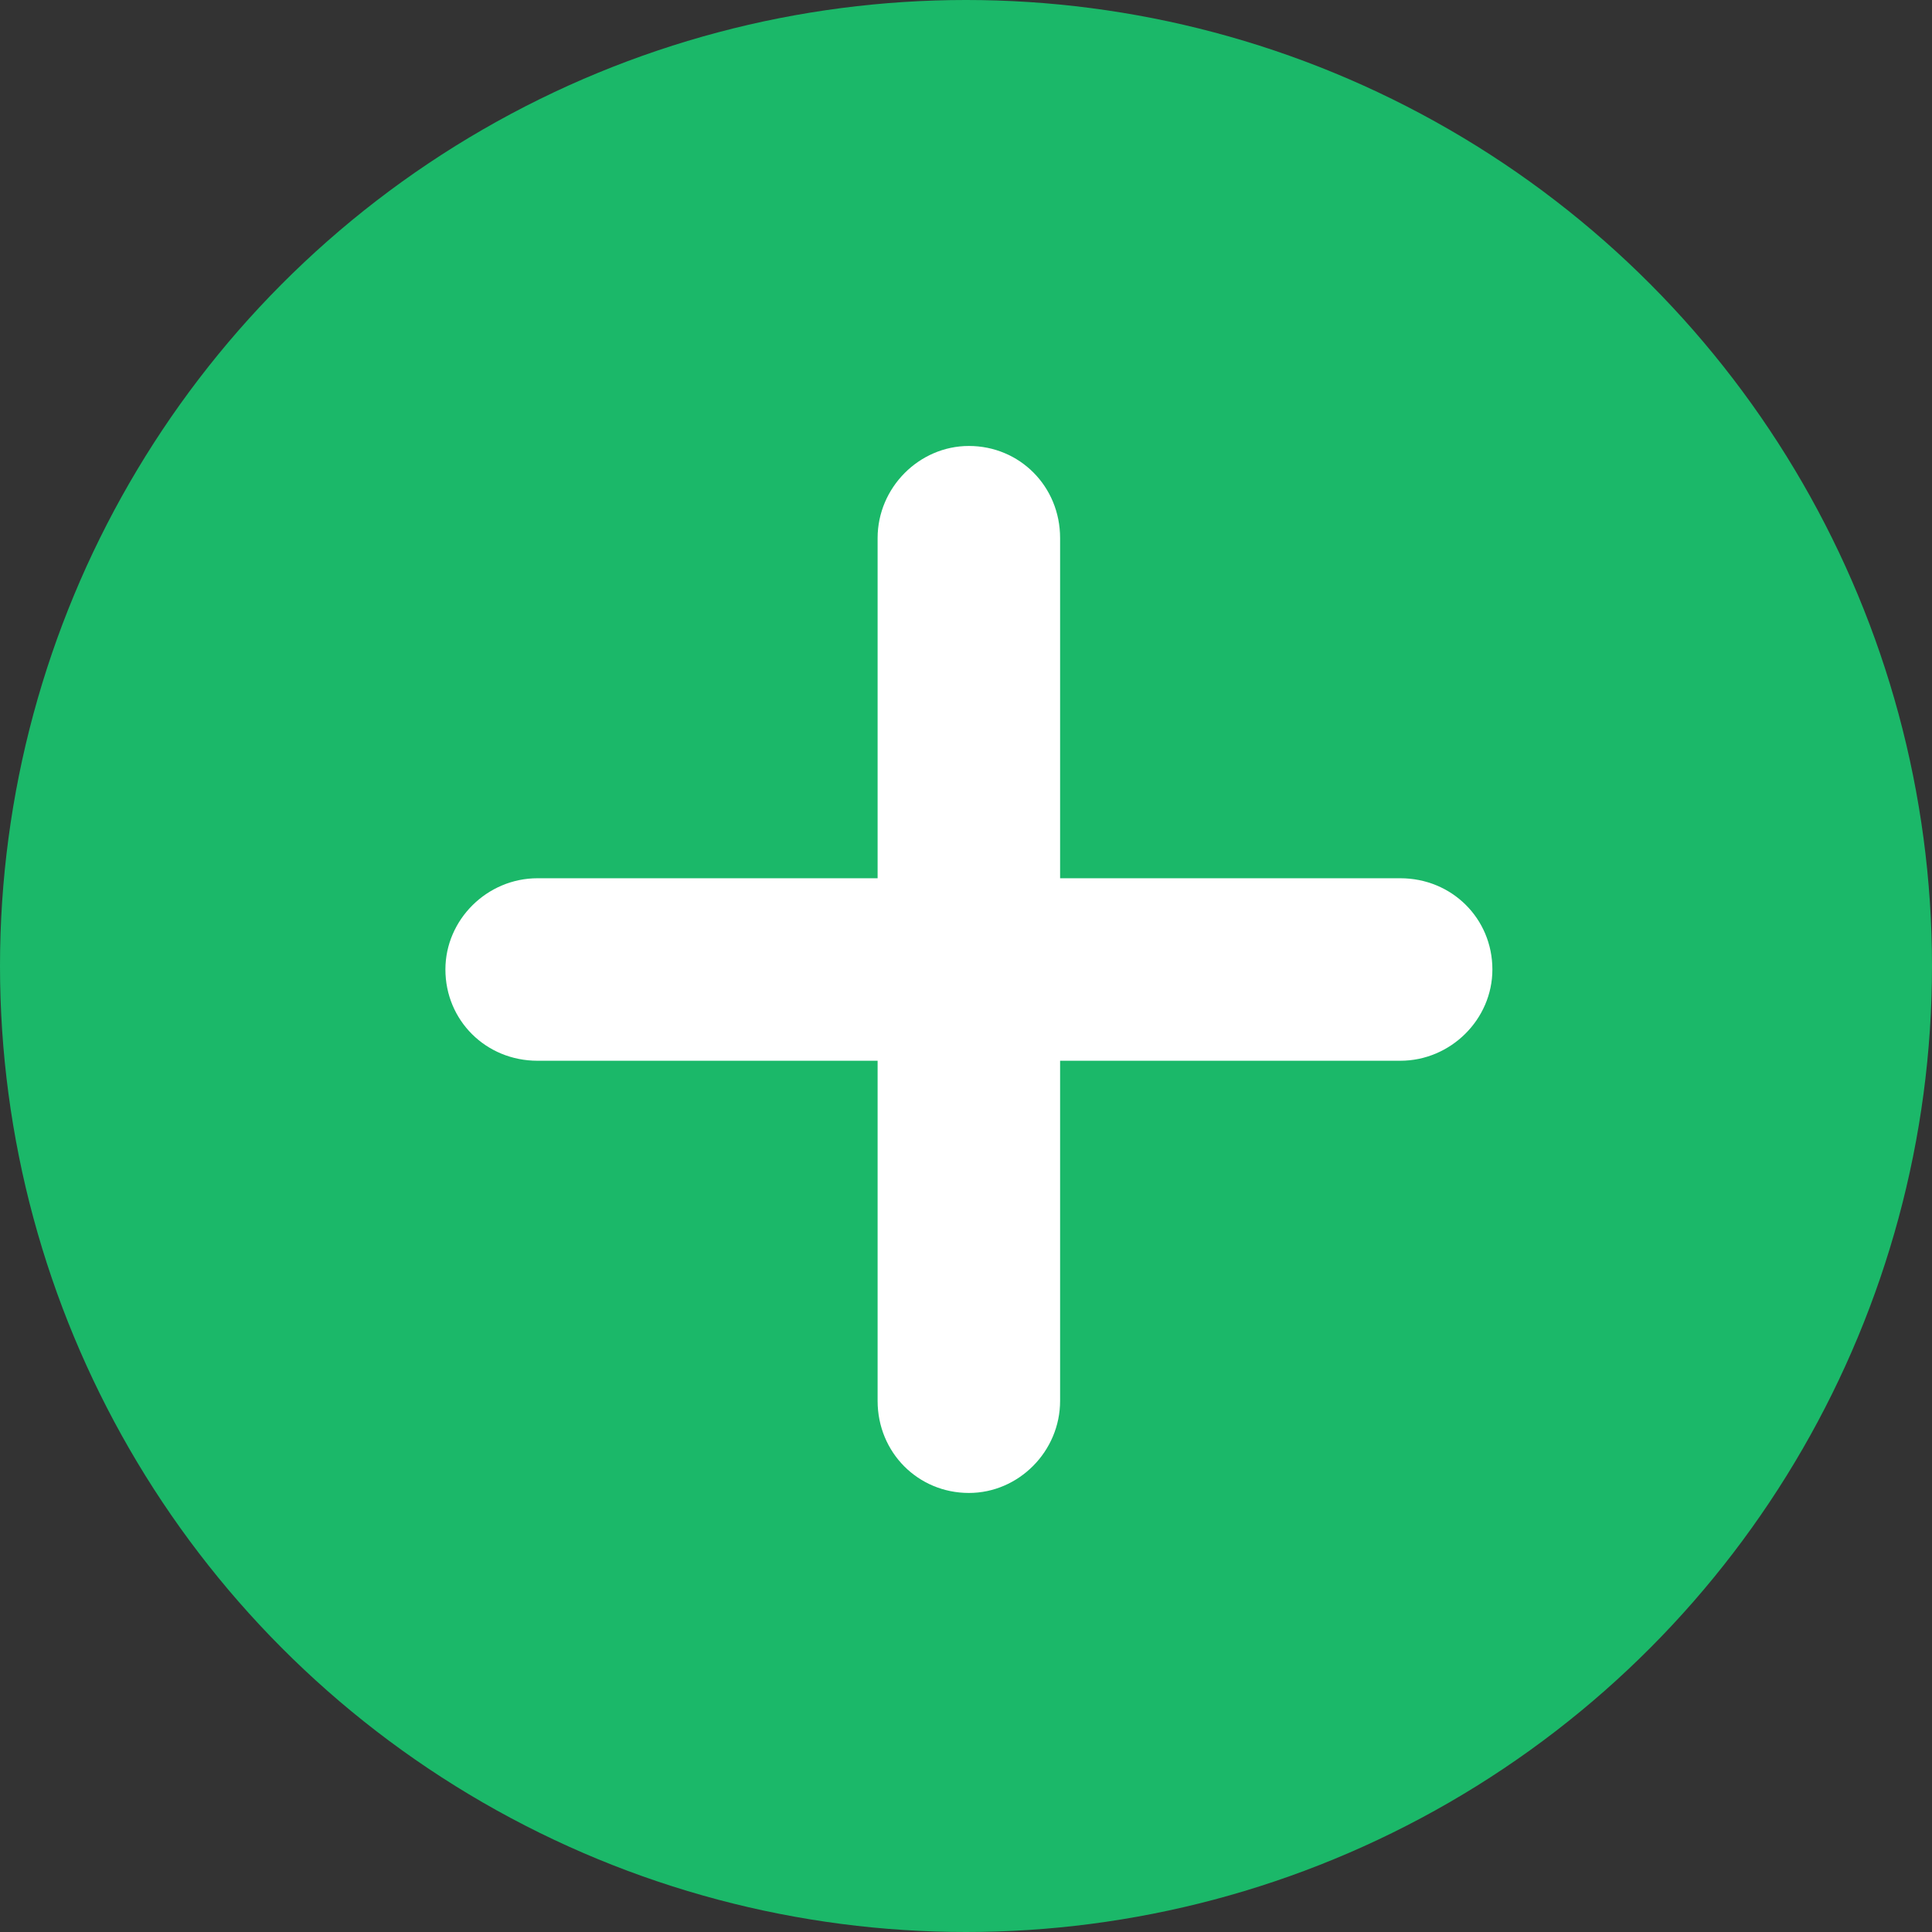
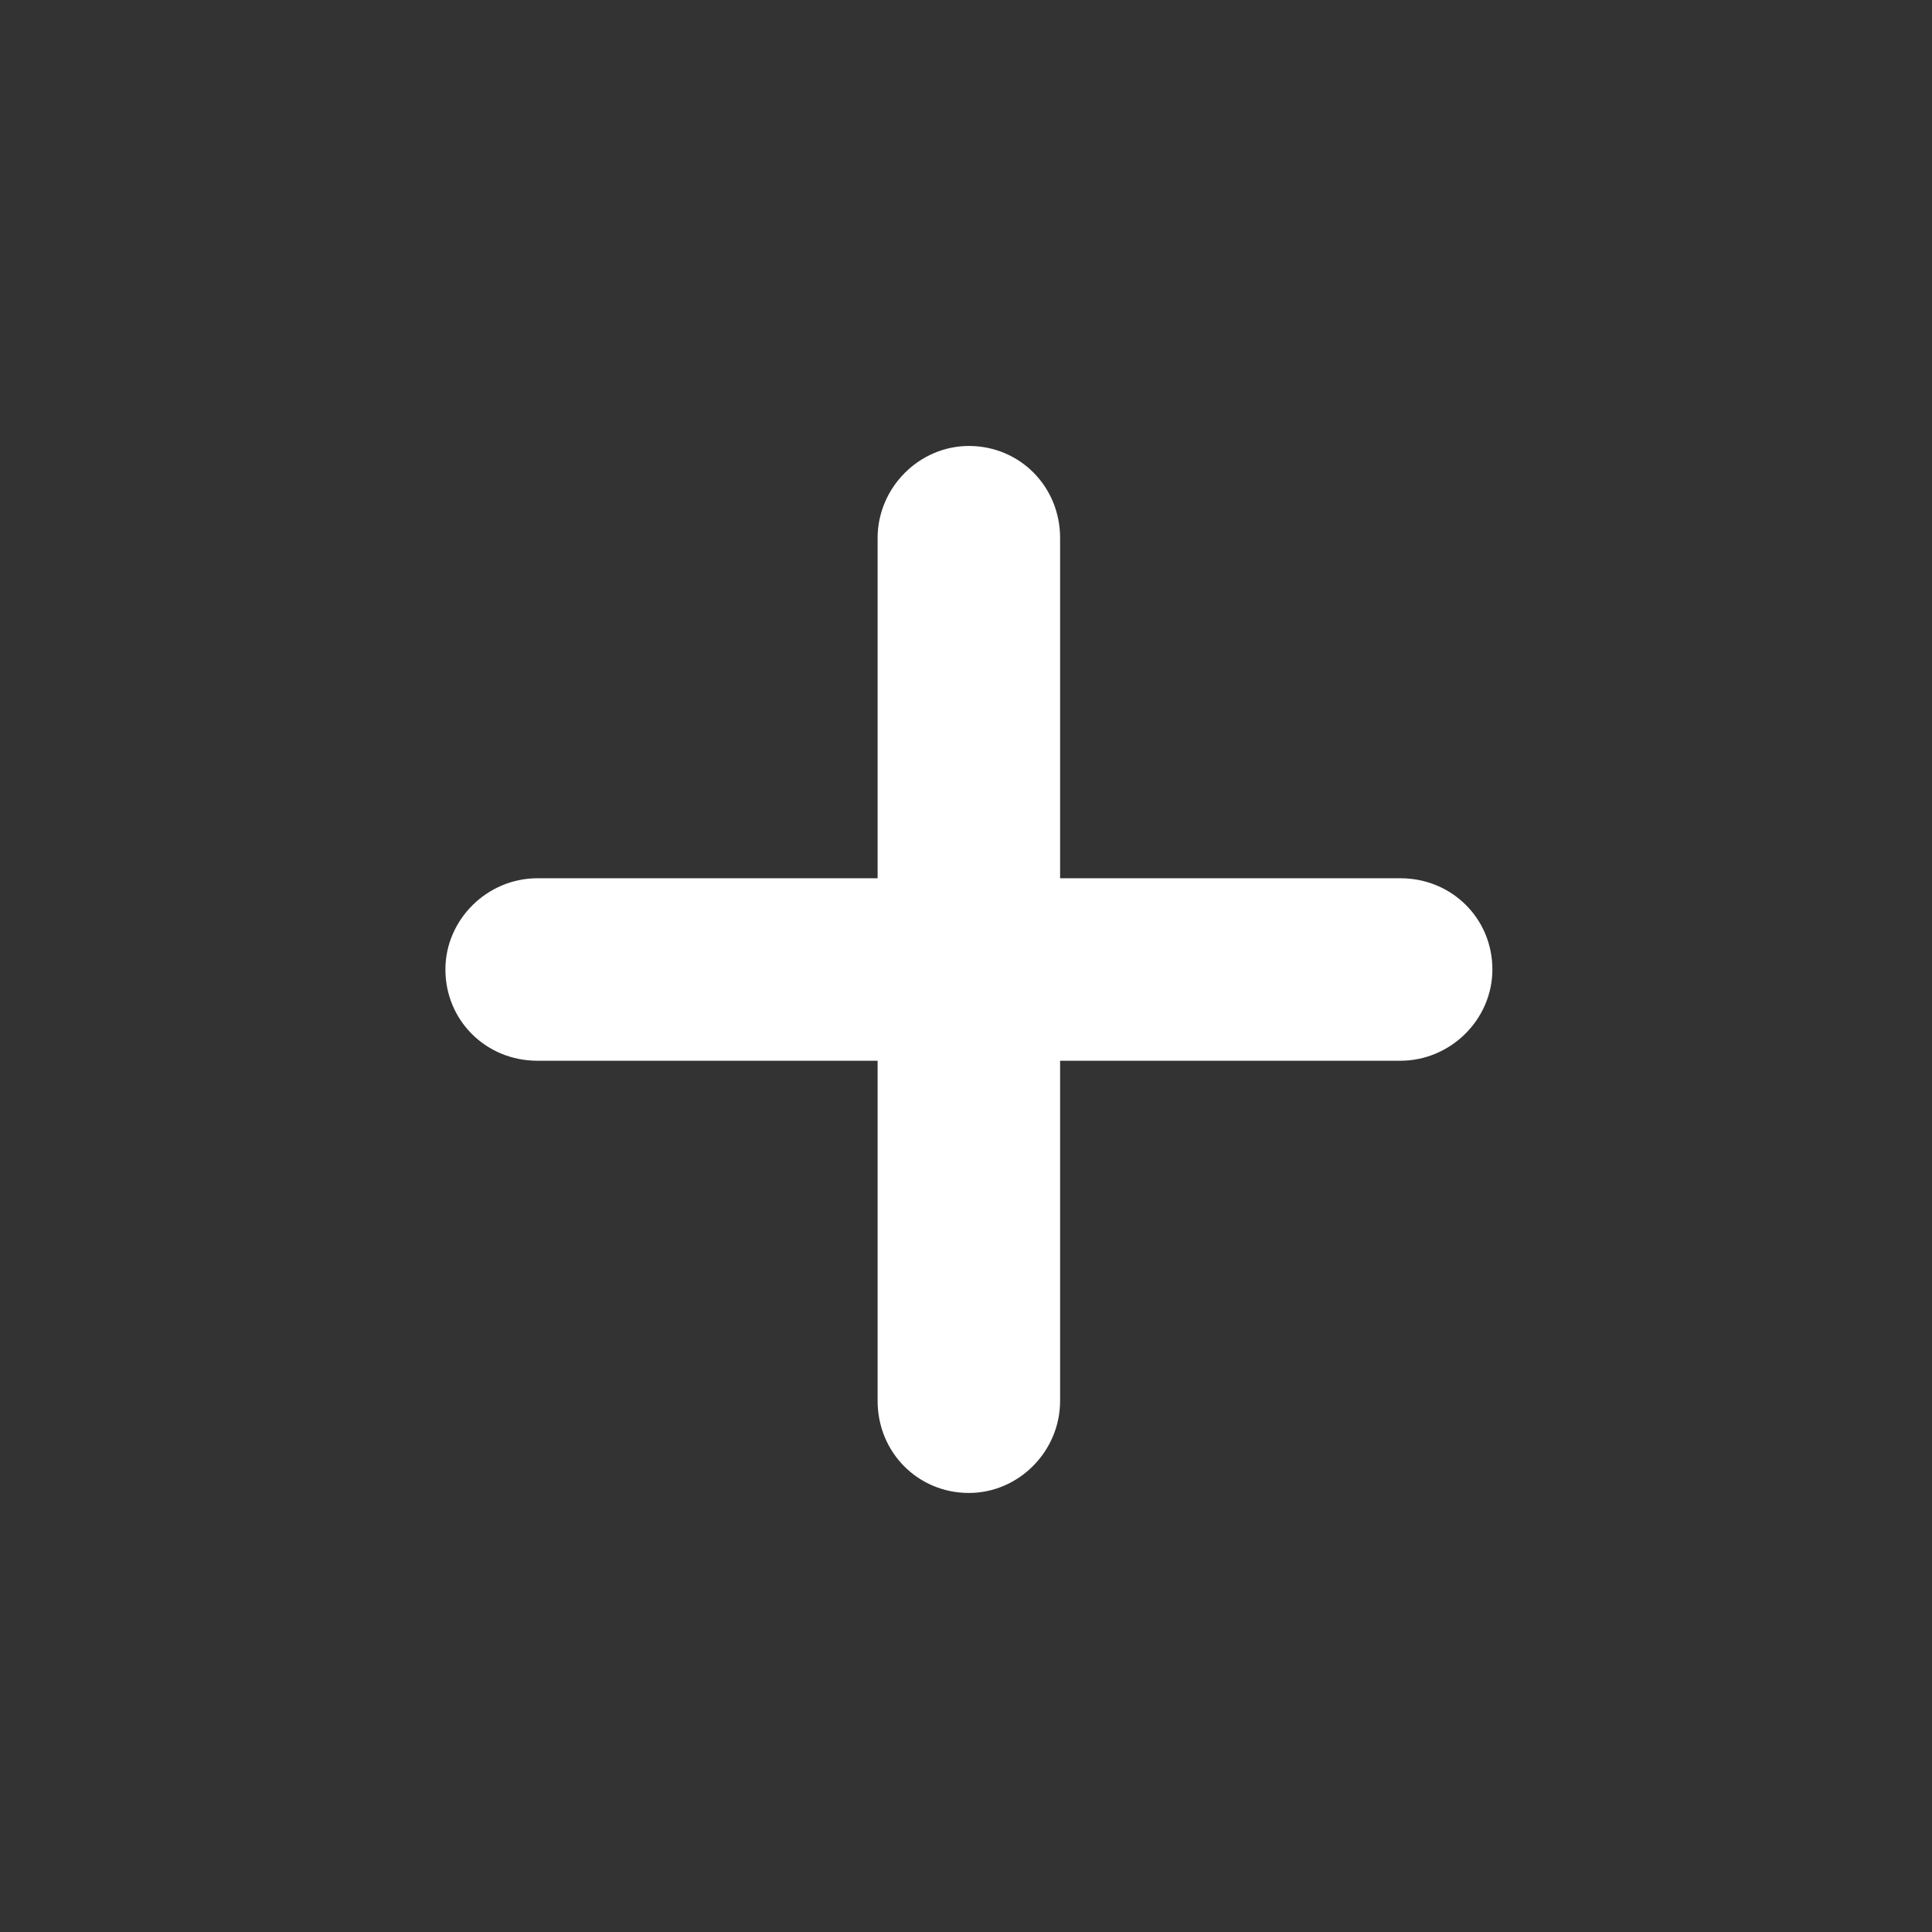
<svg xmlns="http://www.w3.org/2000/svg" width="24" height="24" viewBox="0 0 24 24" fill="none">
  <rect x="0" y="0" width="24" height="24" fill="#333333" stroke="none" />
-   <circle cx="12" cy="12" r="12" fill="#1BB869" />
-   <path d="M13.169 13.177L13.169 17.402C13.169 18.03 12.654 18.546 12.036 18.546C11.405 18.546 10.902 18.044 10.902 17.402L10.902 13.177H6.677C6.035 13.177 5.533 12.675 5.533 12.043C5.533 11.425 6.05 10.91 6.677 10.91L10.902 10.91L10.902 6.684C10.902 6.057 11.418 5.54 12.036 5.54C12.667 5.54 13.169 6.042 13.169 6.684L13.169 10.91L17.395 10.91C18.037 10.91 18.539 11.412 18.539 12.043C18.539 12.662 18.022 13.177 17.395 13.177L13.169 13.177Z" fill="white" />
+   <path d="M13.169 13.177L13.169 17.402C13.169 18.03 12.654 18.546 12.036 18.546C11.405 18.546 10.902 18.044 10.902 17.402L10.902 13.177H6.677C6.035 13.177 5.533 12.675 5.533 12.043C5.533 11.425 6.05 10.91 6.677 10.91L10.902 10.91L10.902 6.684C10.902 6.057 11.418 5.54 12.036 5.54C12.667 5.54 13.169 6.042 13.169 6.684L13.169 10.91L17.395 10.91C18.037 10.91 18.539 11.412 18.539 12.043C18.539 12.662 18.022 13.177 17.395 13.177Z" fill="white" />
</svg>